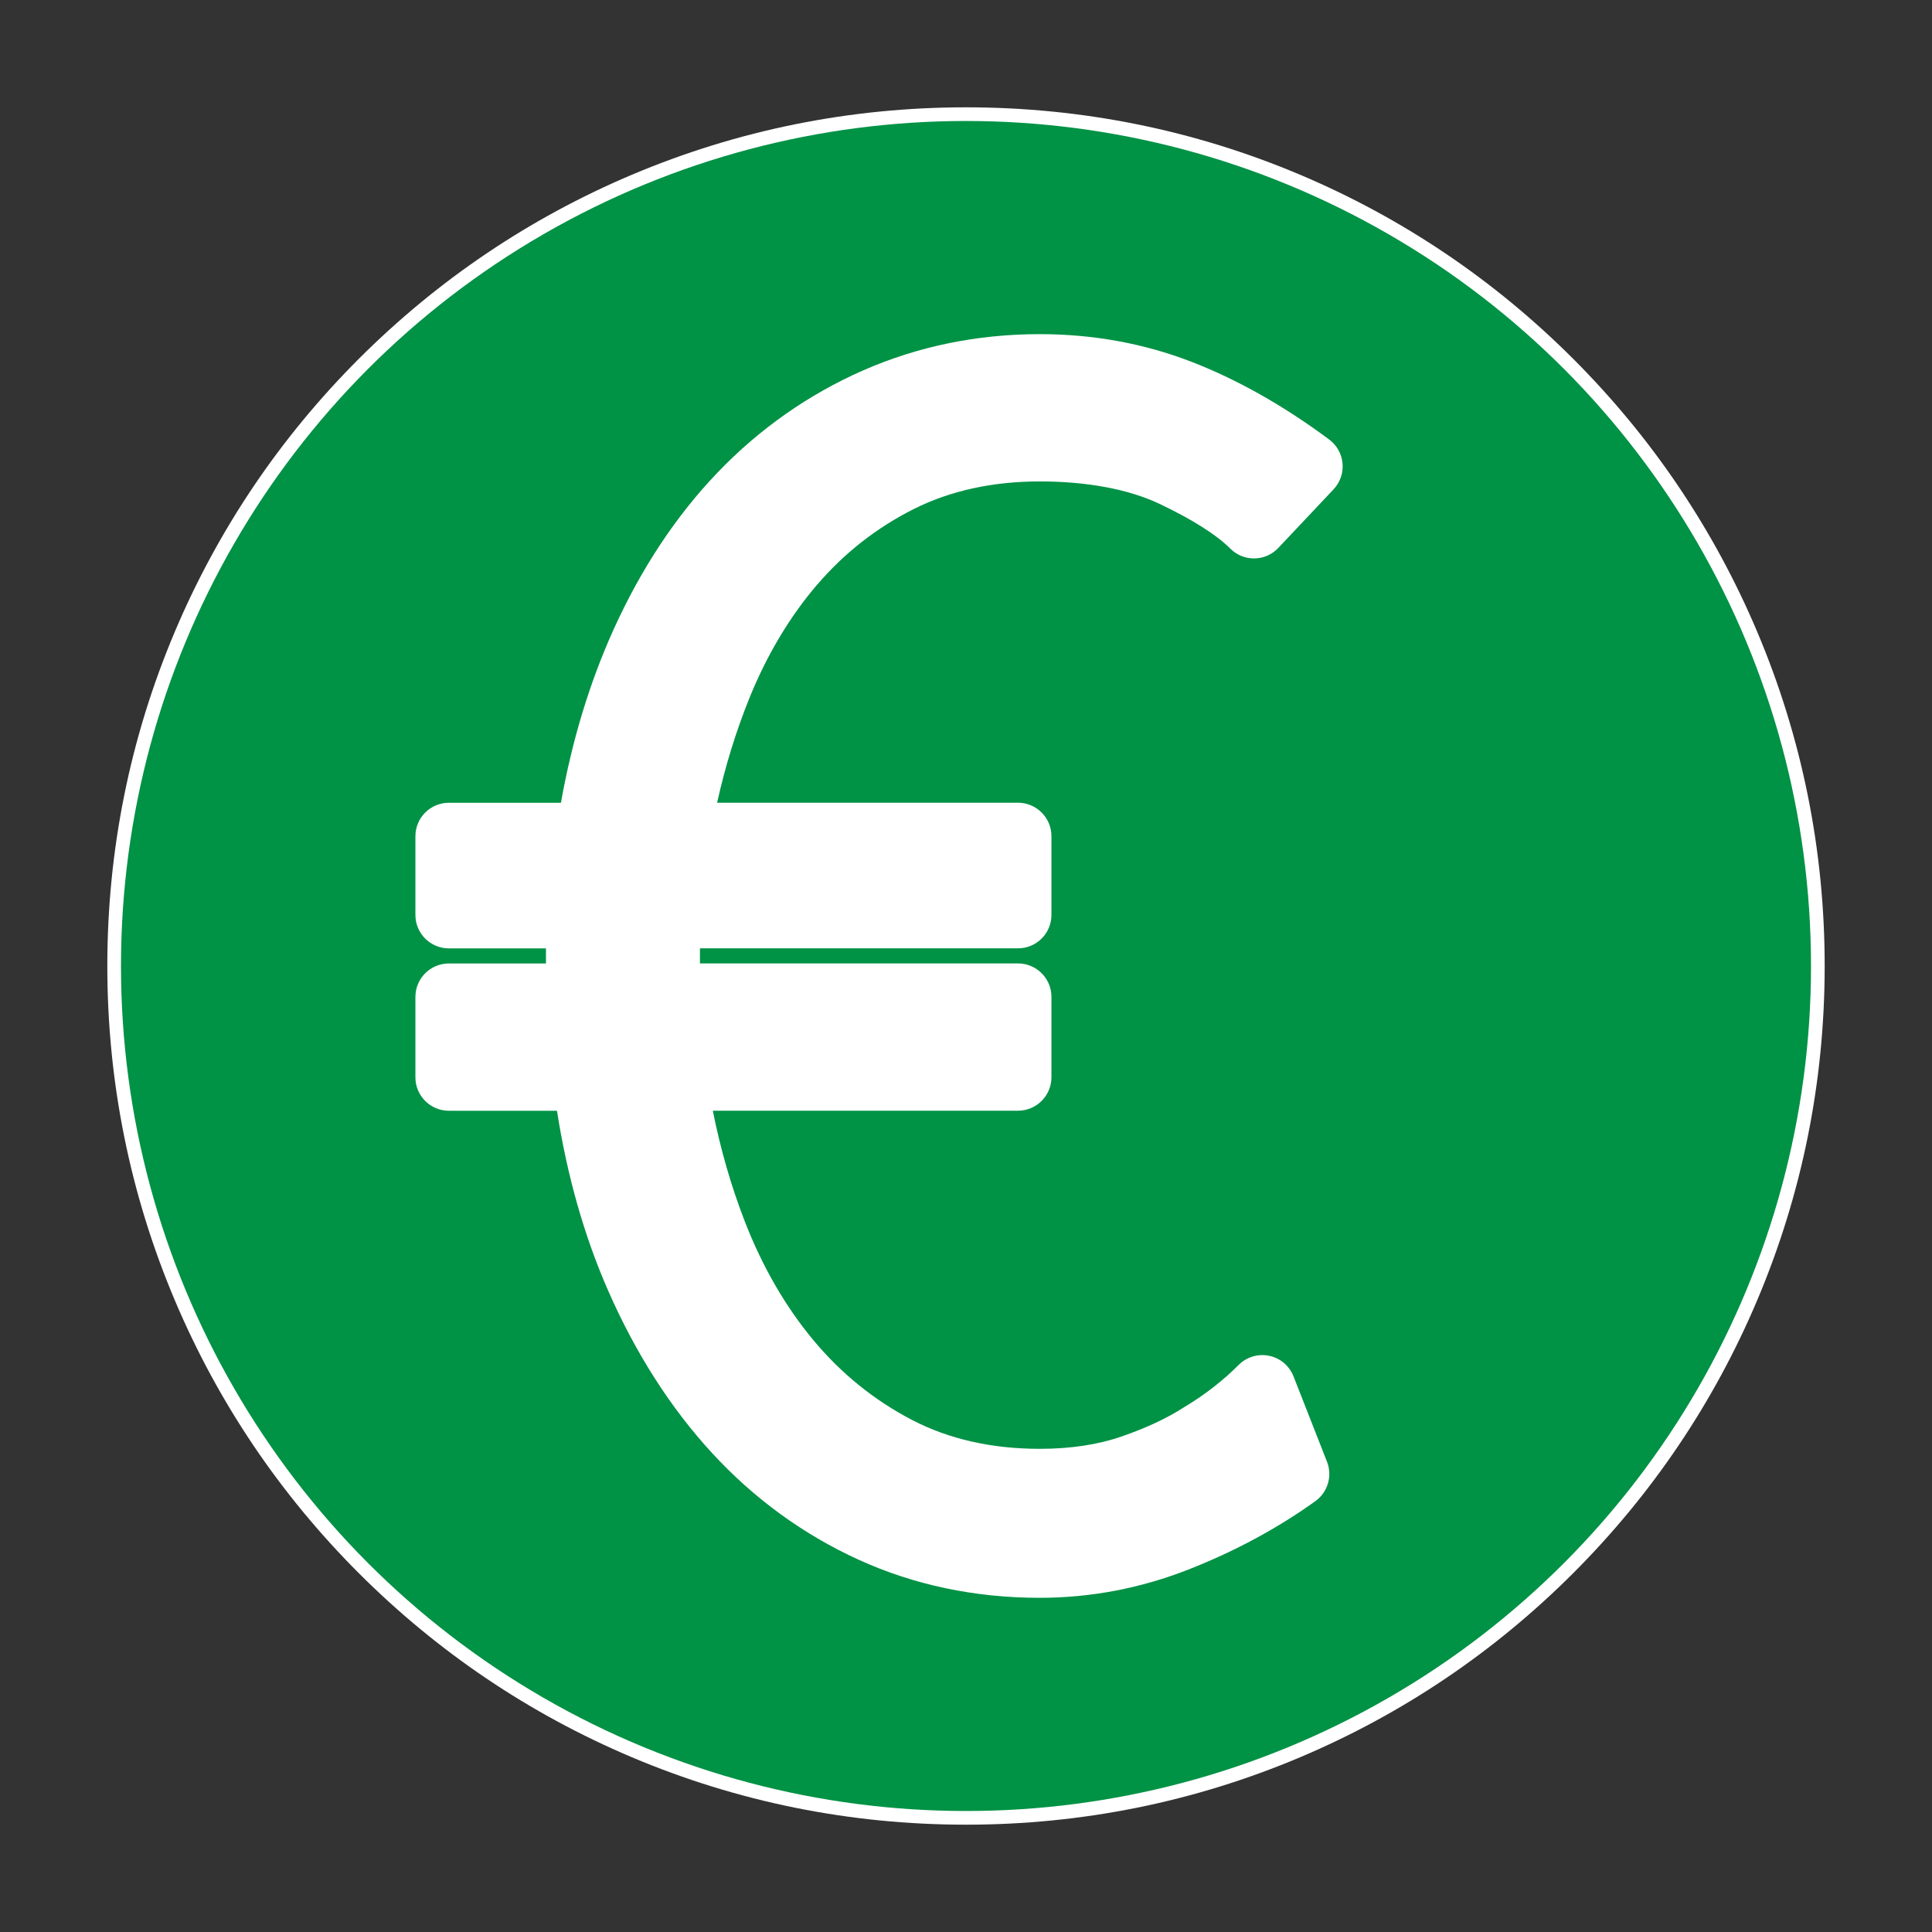
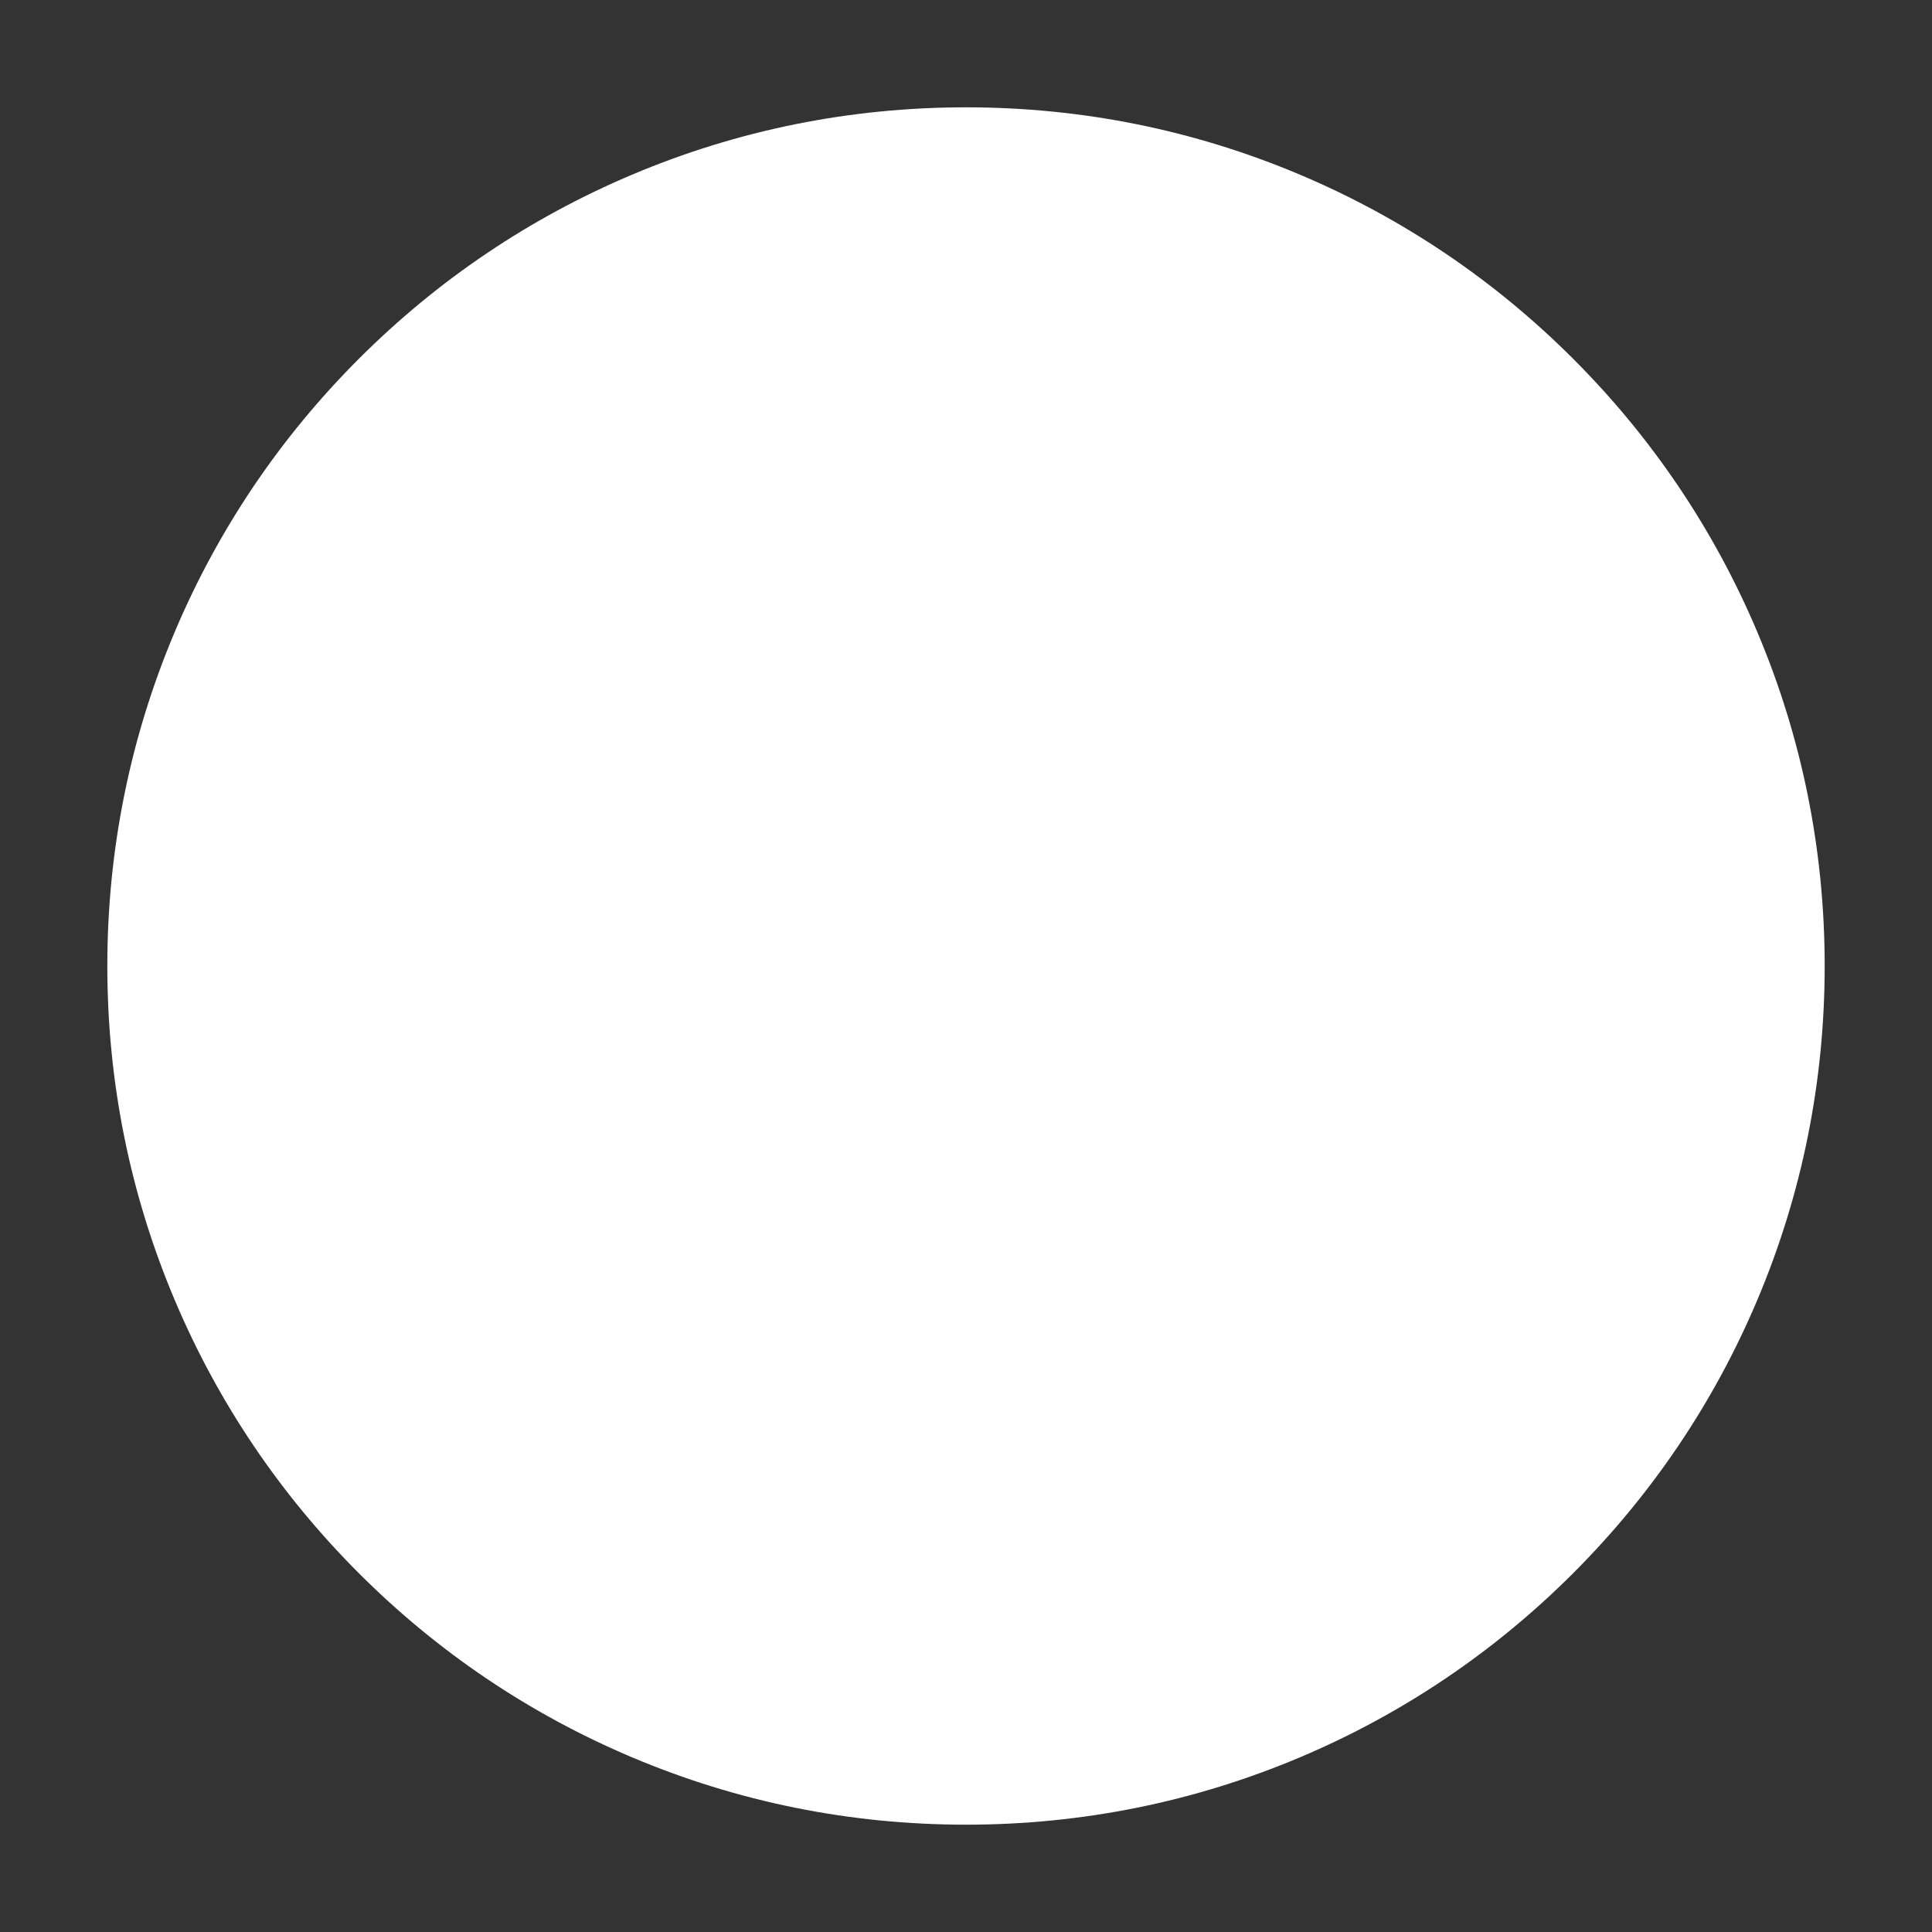
<svg xmlns="http://www.w3.org/2000/svg" id="Layer_1" viewBox="0 0 800 800">
  <rect x="0" y="0" width="800" height="800" fill="#333333" stroke="none" />
  <defs>
    <style>.cls-1{fill:#009245;}.cls-1,.cls-2{stroke-width:0px;}.cls-2{fill:#fff;}</style>
  </defs>
  <path class="cls-2" d="m727.62,261.6c-17.91-42.34-43.55-80.37-76.2-113.02-32.65-32.65-70.68-58.29-113.02-76.2-43.84-18.54-90.41-27.94-138.4-27.94s-94.56,9.4-138.4,27.94c-42.34,17.91-80.37,43.55-113.02,76.2-32.65,32.65-58.29,70.68-76.2,113.02-18.54,43.84-27.94,90.41-27.94,138.4s9.4,94.56,27.94,138.4c17.91,42.34,43.55,80.37,76.2,113.02,32.65,32.65,70.68,58.29,113.02,76.2,43.84,18.54,90.41,27.94,138.4,27.94s94.56-9.4,138.4-27.94c42.34-17.91,80.37-43.55,113.02-76.2,32.65-32.65,58.29-70.68,76.2-113.02,18.54-43.84,27.94-90.41,27.94-138.4s-9.4-94.56-27.94-138.4Z" />
-   <circle class="cls-1" cx="400" cy="400" r="349.9" />
  <path class="cls-2" d="m338.48,241.99c11.2-13.07,24.67-23.59,40.03-31.28,15.07-7.54,32.58-11.36,52.02-11.36s36.75,3.16,49.82,9.39c13.54,6.47,23.33,12.67,29.09,18.43,2.65,2.65,6.25,4.12,10.01,4.06,3.75-.05,7.31-1.62,9.88-4.35l22.87-24.26c2.71-2.88,4.07-6.78,3.72-10.72-.35-3.94-2.36-7.55-5.54-9.91-18.96-14.09-38.25-24.96-57.35-32.31-19.53-7.51-40.56-11.32-62.5-11.32-25.84,0-50.46,5.06-73.16,15.03-22.6,9.94-42.86,24.16-60.22,42.25-17.2,17.93-31.72,39.88-43.17,65.22-9.84,21.78-17.13,45.8-21.71,71.55h-46.4c-7.66,0-13.86,6.21-13.86,13.86v32.58c0,7.66,6.21,13.86,13.86,13.86h40.2v6.24h-40.2c-7.66,0-13.86,6.21-13.86,13.86v33.27c0,7.66,6.21,13.86,13.86,13.86h44.76c4.21,27.02,11.33,52.05,21.21,74.53,11.42,26.01,25.9,48.64,43.04,67.23,17.34,18.84,37.73,33.68,60.58,44.11,22.97,10.49,48.22,15.81,75.07,15.81,21.04,0,41.75-3.94,61.55-11.7,19.24-7.55,36.93-17.08,52.59-28.33,5.15-3.7,7.13-10.42,4.81-16.32l-13.86-35.35c-1.71-4.35-5.49-7.55-10.07-8.51-4.58-.96-9.33.46-12.64,3.77-6.55,6.55-14.05,12.38-22.28,17.32-.13.08-.27.16-.4.25-6.89,4.46-15.56,8.52-25.78,12.06-9.8,3.4-21.21,5.12-33.92,5.12-19.83,0-37.61-4.02-52.86-11.95-15.61-8.12-29.34-19.21-40.8-32.97-11.68-14.01-21.29-30.66-28.56-49.49-5.6-14.48-10-29.76-13.15-45.6h126.36c7.66,0,13.86-6.21,13.86-13.86v-33.27c0-7.66-6.21-13.86-13.86-13.86h-131.69v-6.24h131.69c7.66,0,13.86-6.21,13.86-13.86v-32.58c0-7.66-6.21-13.86-13.86-13.86h-124.58c3.38-15.19,7.86-29.7,13.37-43.32,7.25-17.91,16.72-33.77,28.17-47.12Z" />
</svg>